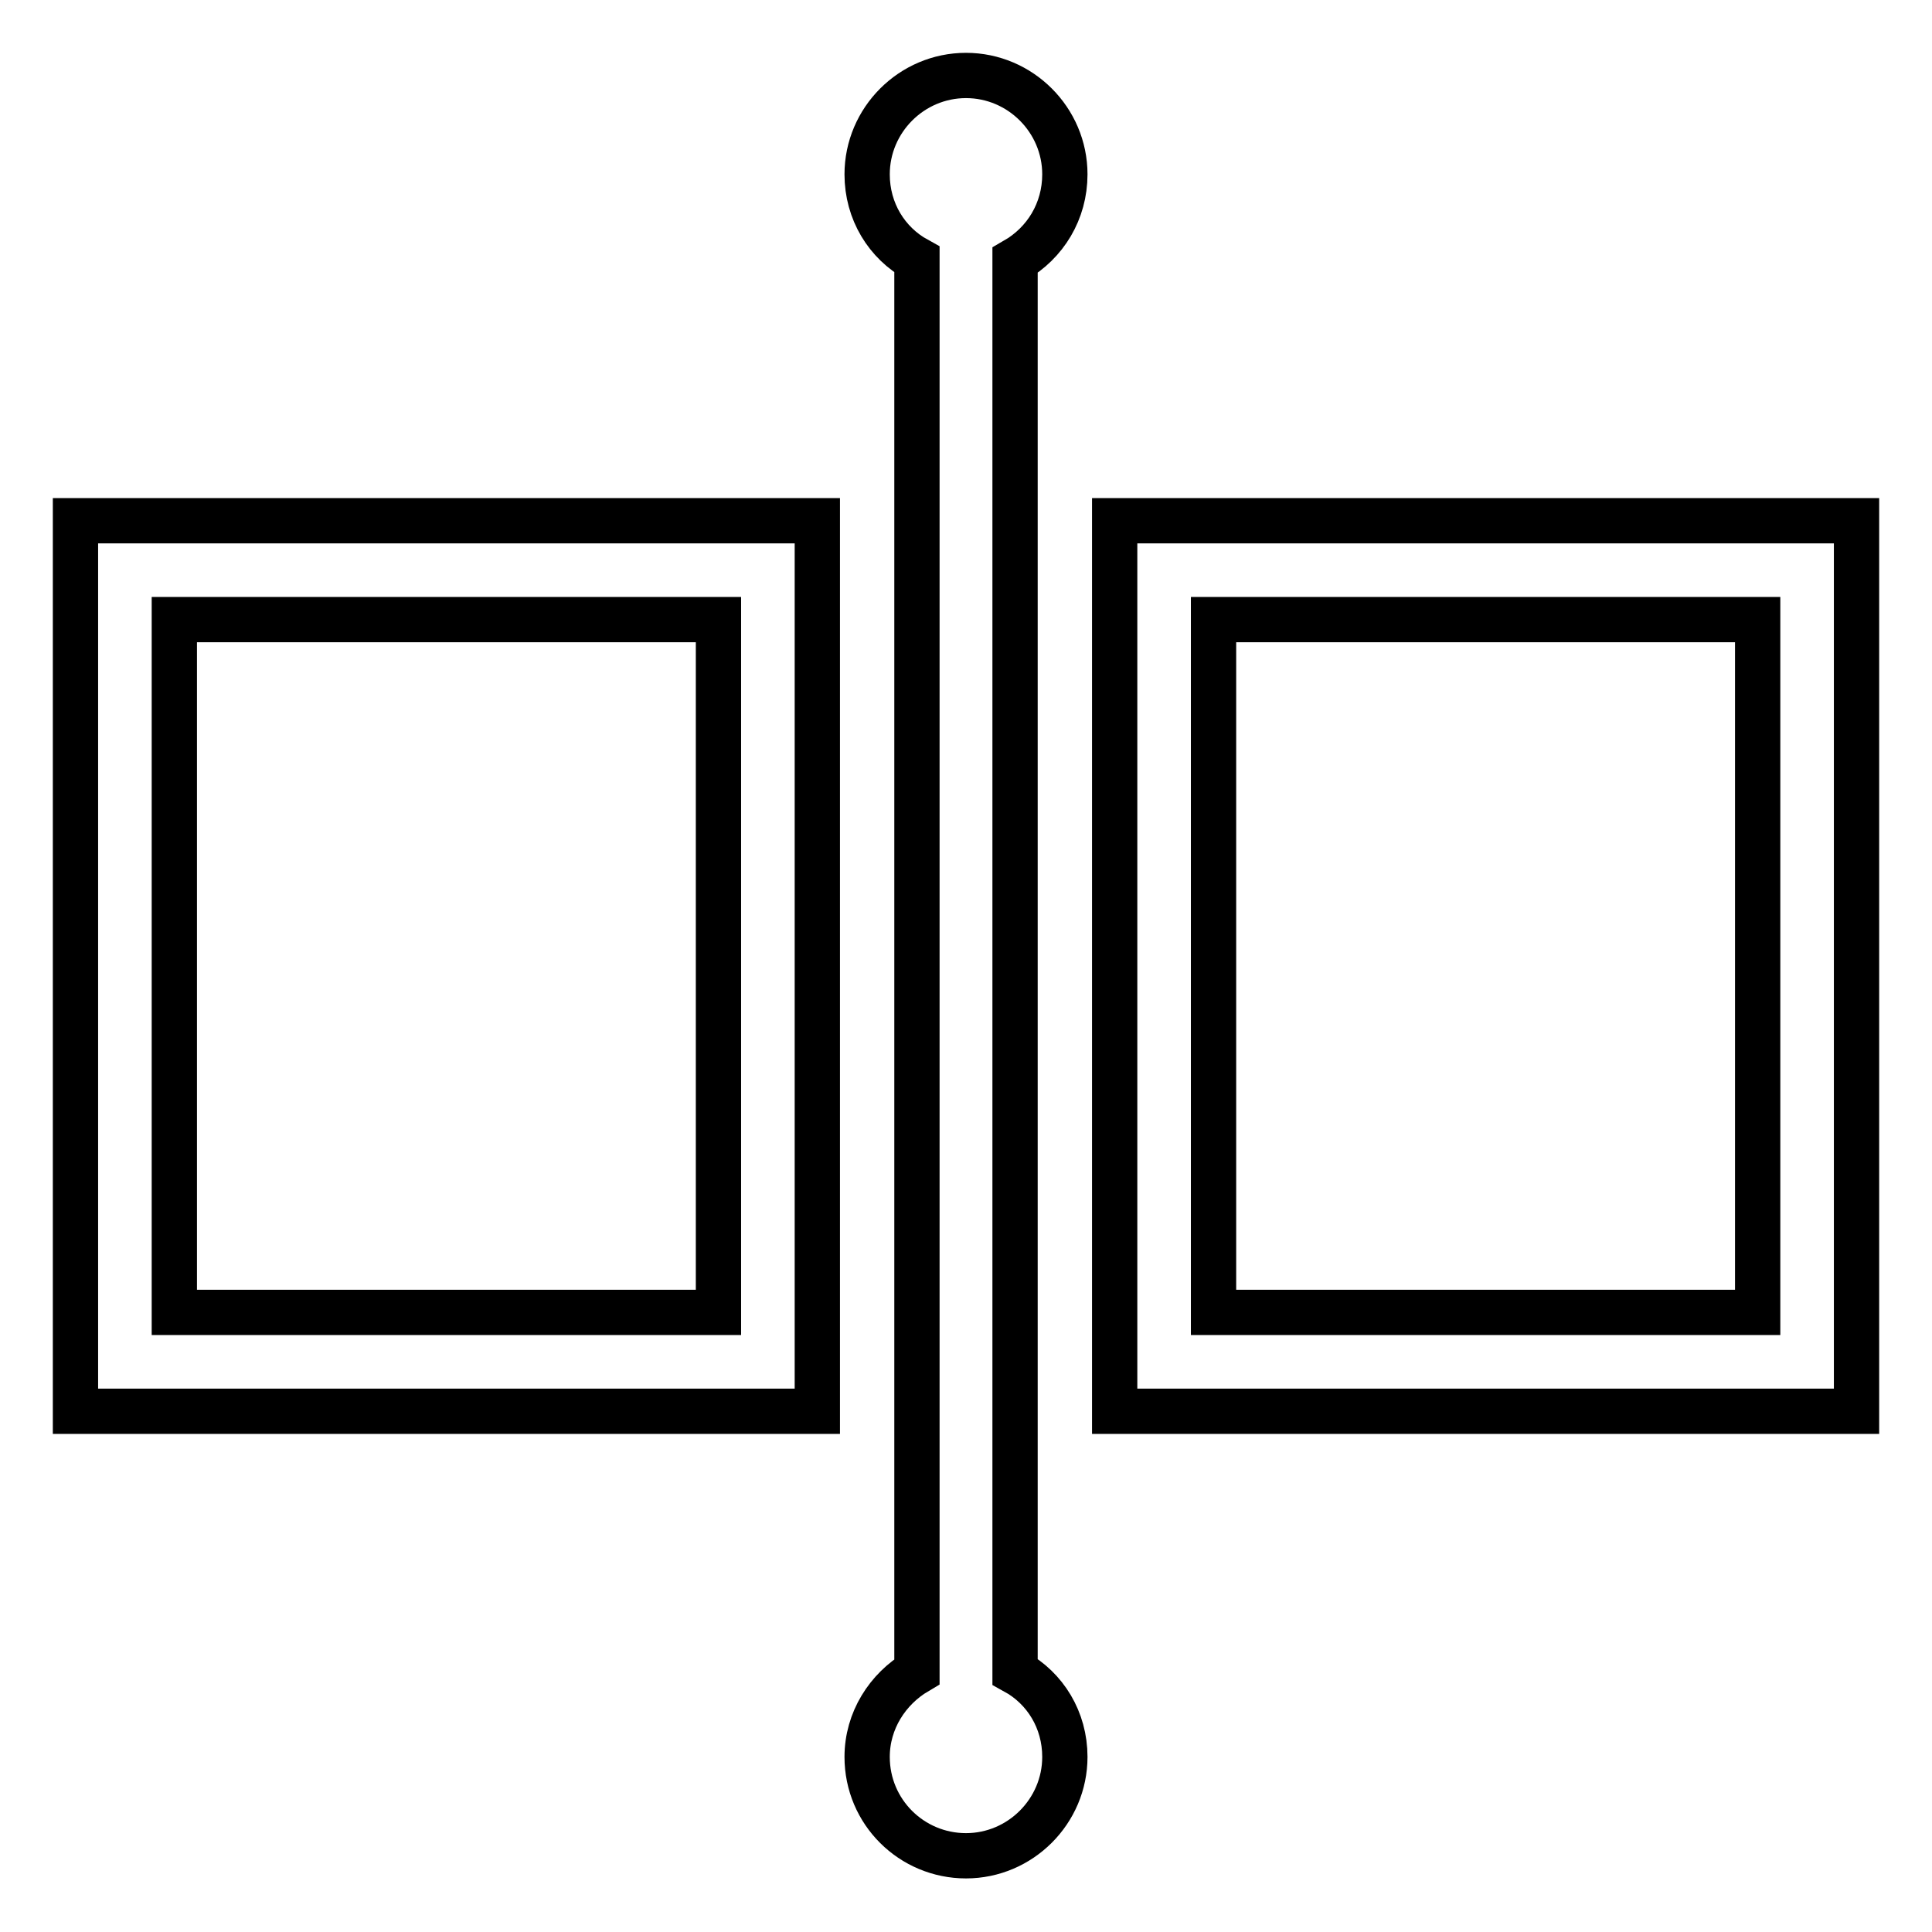
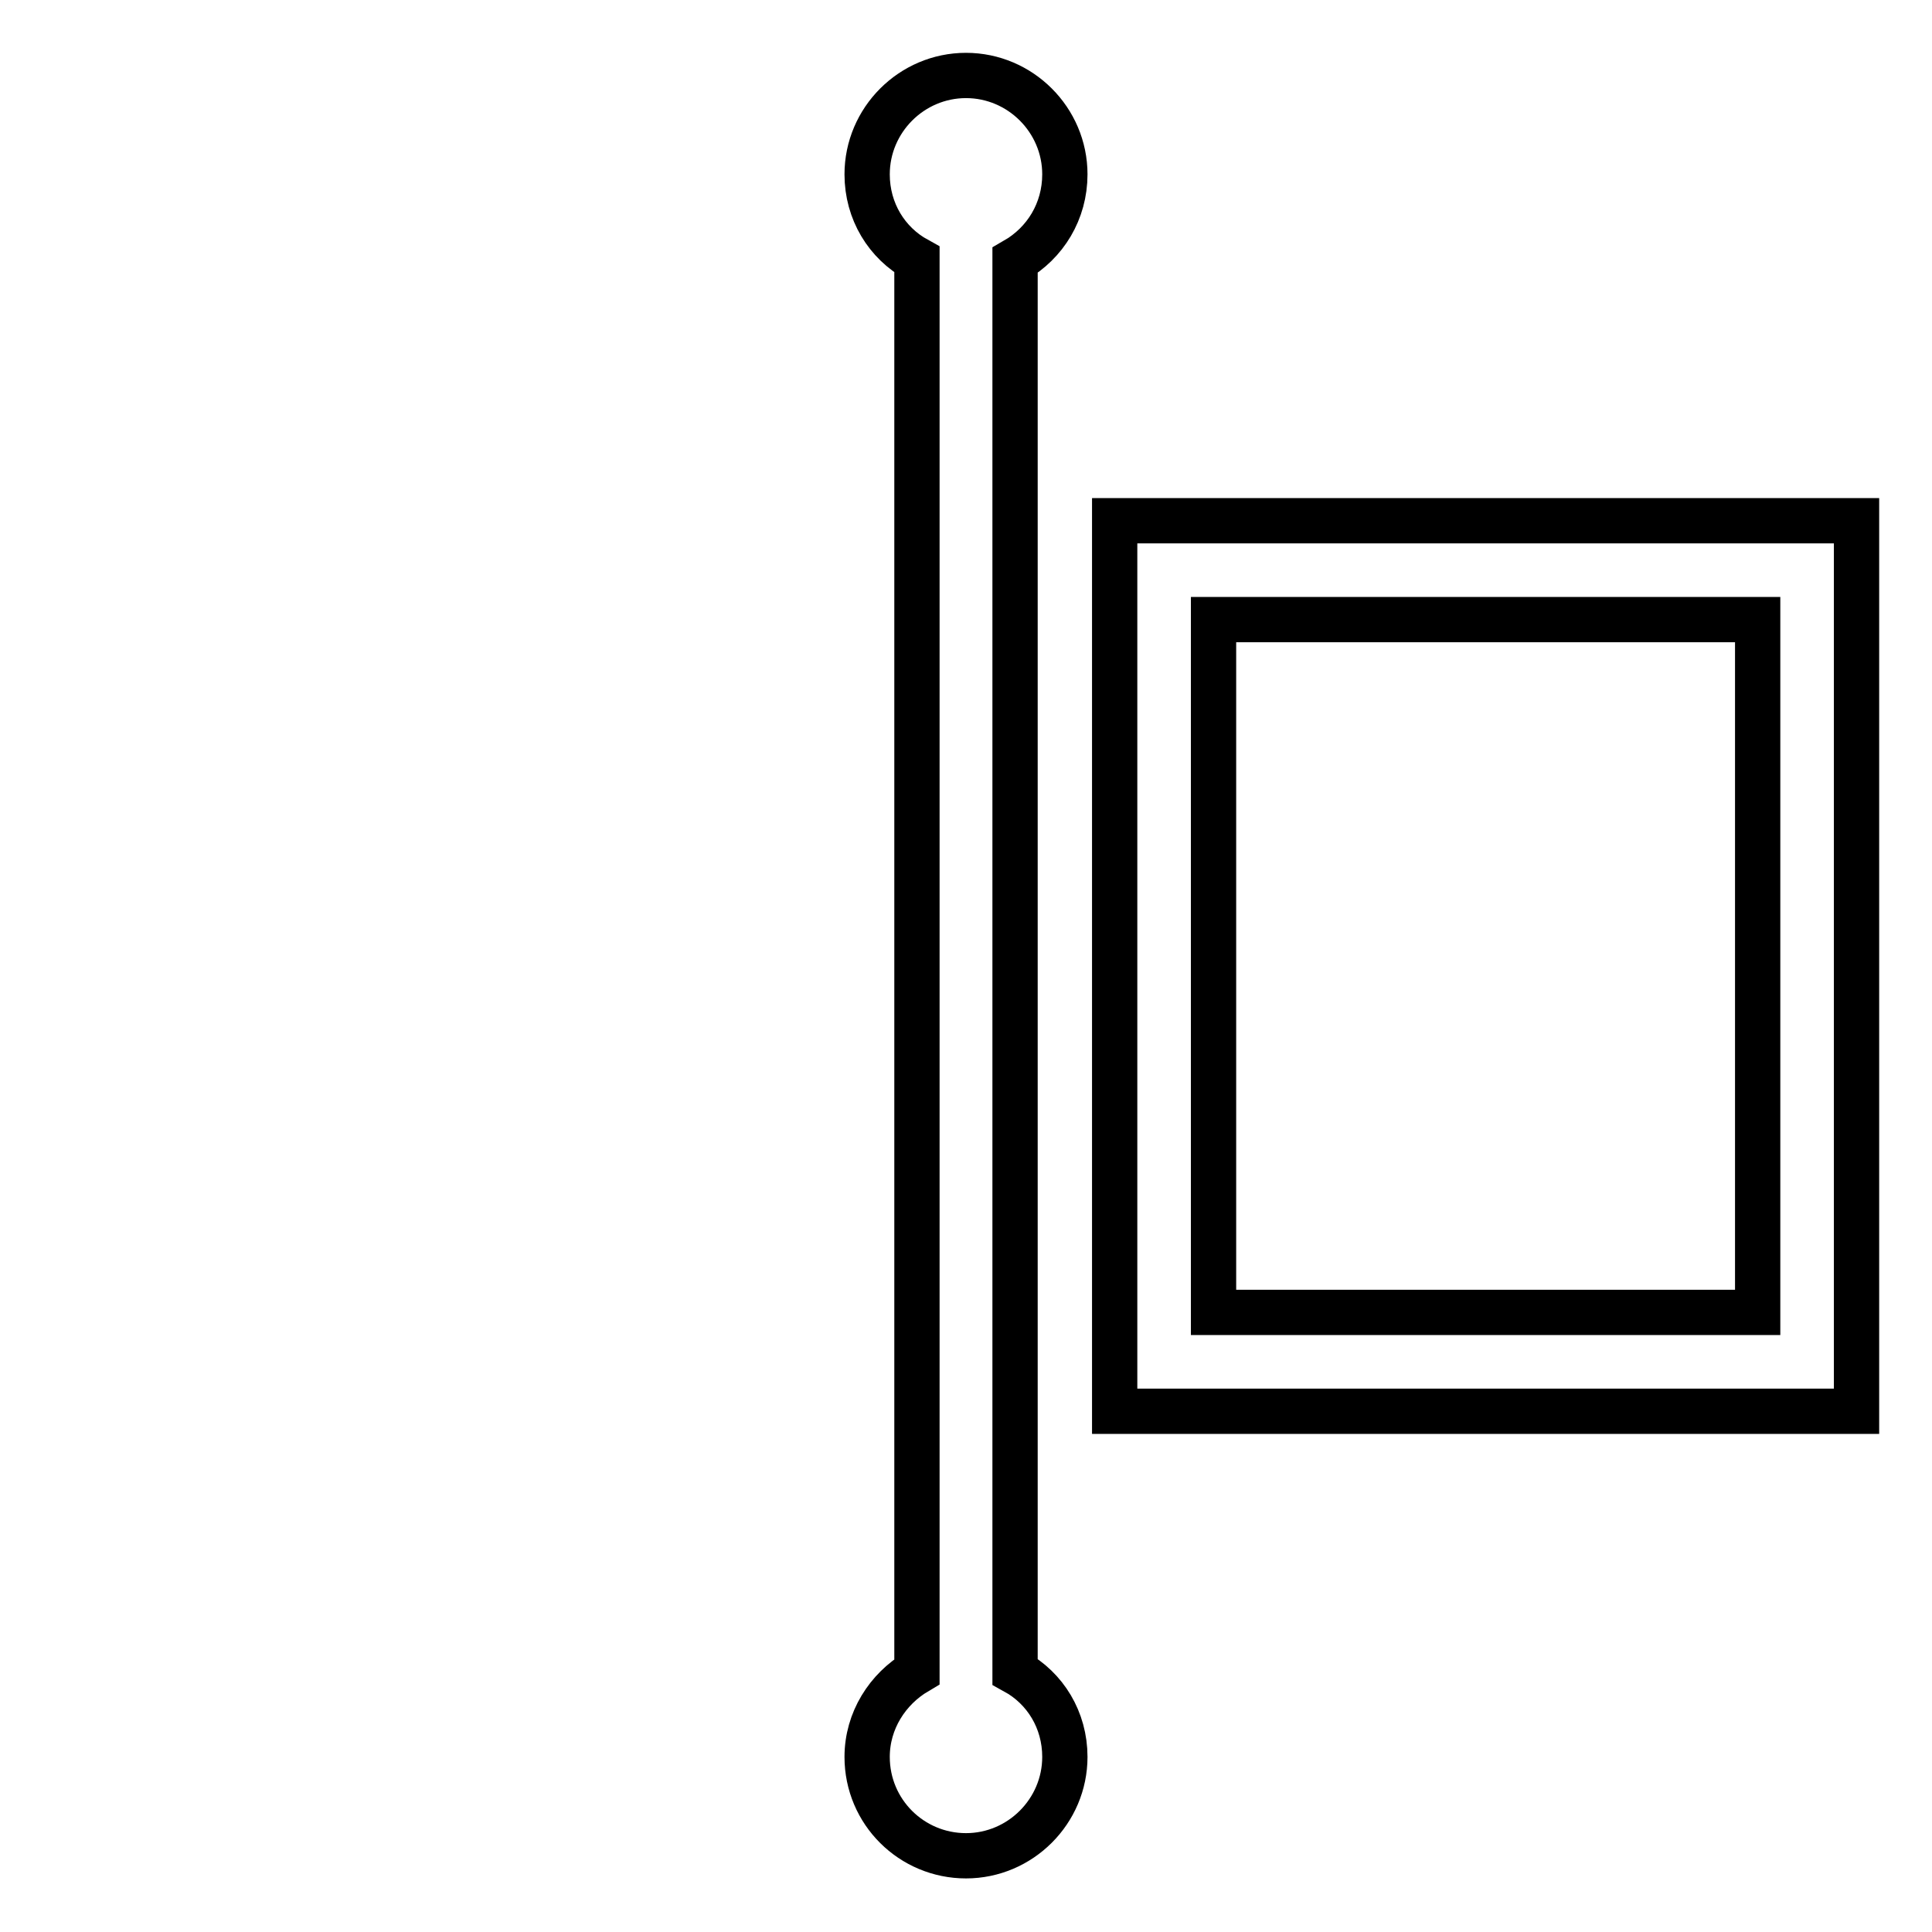
<svg xmlns="http://www.w3.org/2000/svg" version="1.1" x="0px" y="0px" viewBox="0 0 256 256" enable-background="new 0 0 256 256" xml:space="preserve">
  <g>
    <g>
-       <path stroke-width="6" fill-opacity="0" stroke="#000000" d="M10,187h98.3V69H10V187L10,187z M23.1,82.1h72.1v91.8H23.1V82.1L23.1,82.1z" />
      <path stroke-width="6" fill-opacity="0" stroke="#000000" d="M147.7,69v118H246V69H147.7L147.7,69z M232.9,173.9h-72.1V82.1h72.1L232.9,173.9L232.9,173.9z" />
      <path stroke-width="6" fill-opacity="0" stroke="#000000" d="M141.1,23.1c0-7.2-5.9-13.1-13.1-13.1c-7.2,0-13.1,5.9-13.1,13.1c0,4.9,2.6,9.1,6.6,11.3v187.1c-3.9,2.3-6.6,6.5-6.6,11.3c0,7.3,5.9,13.1,13.1,13.1c7.2,0,13.1-5.9,13.1-13.1c0-4.9-2.6-9.1-6.6-11.3v-187C138.5,32.2,141.1,28,141.1,23.1L141.1,23.1z" />
    </g>
  </g>
</svg>